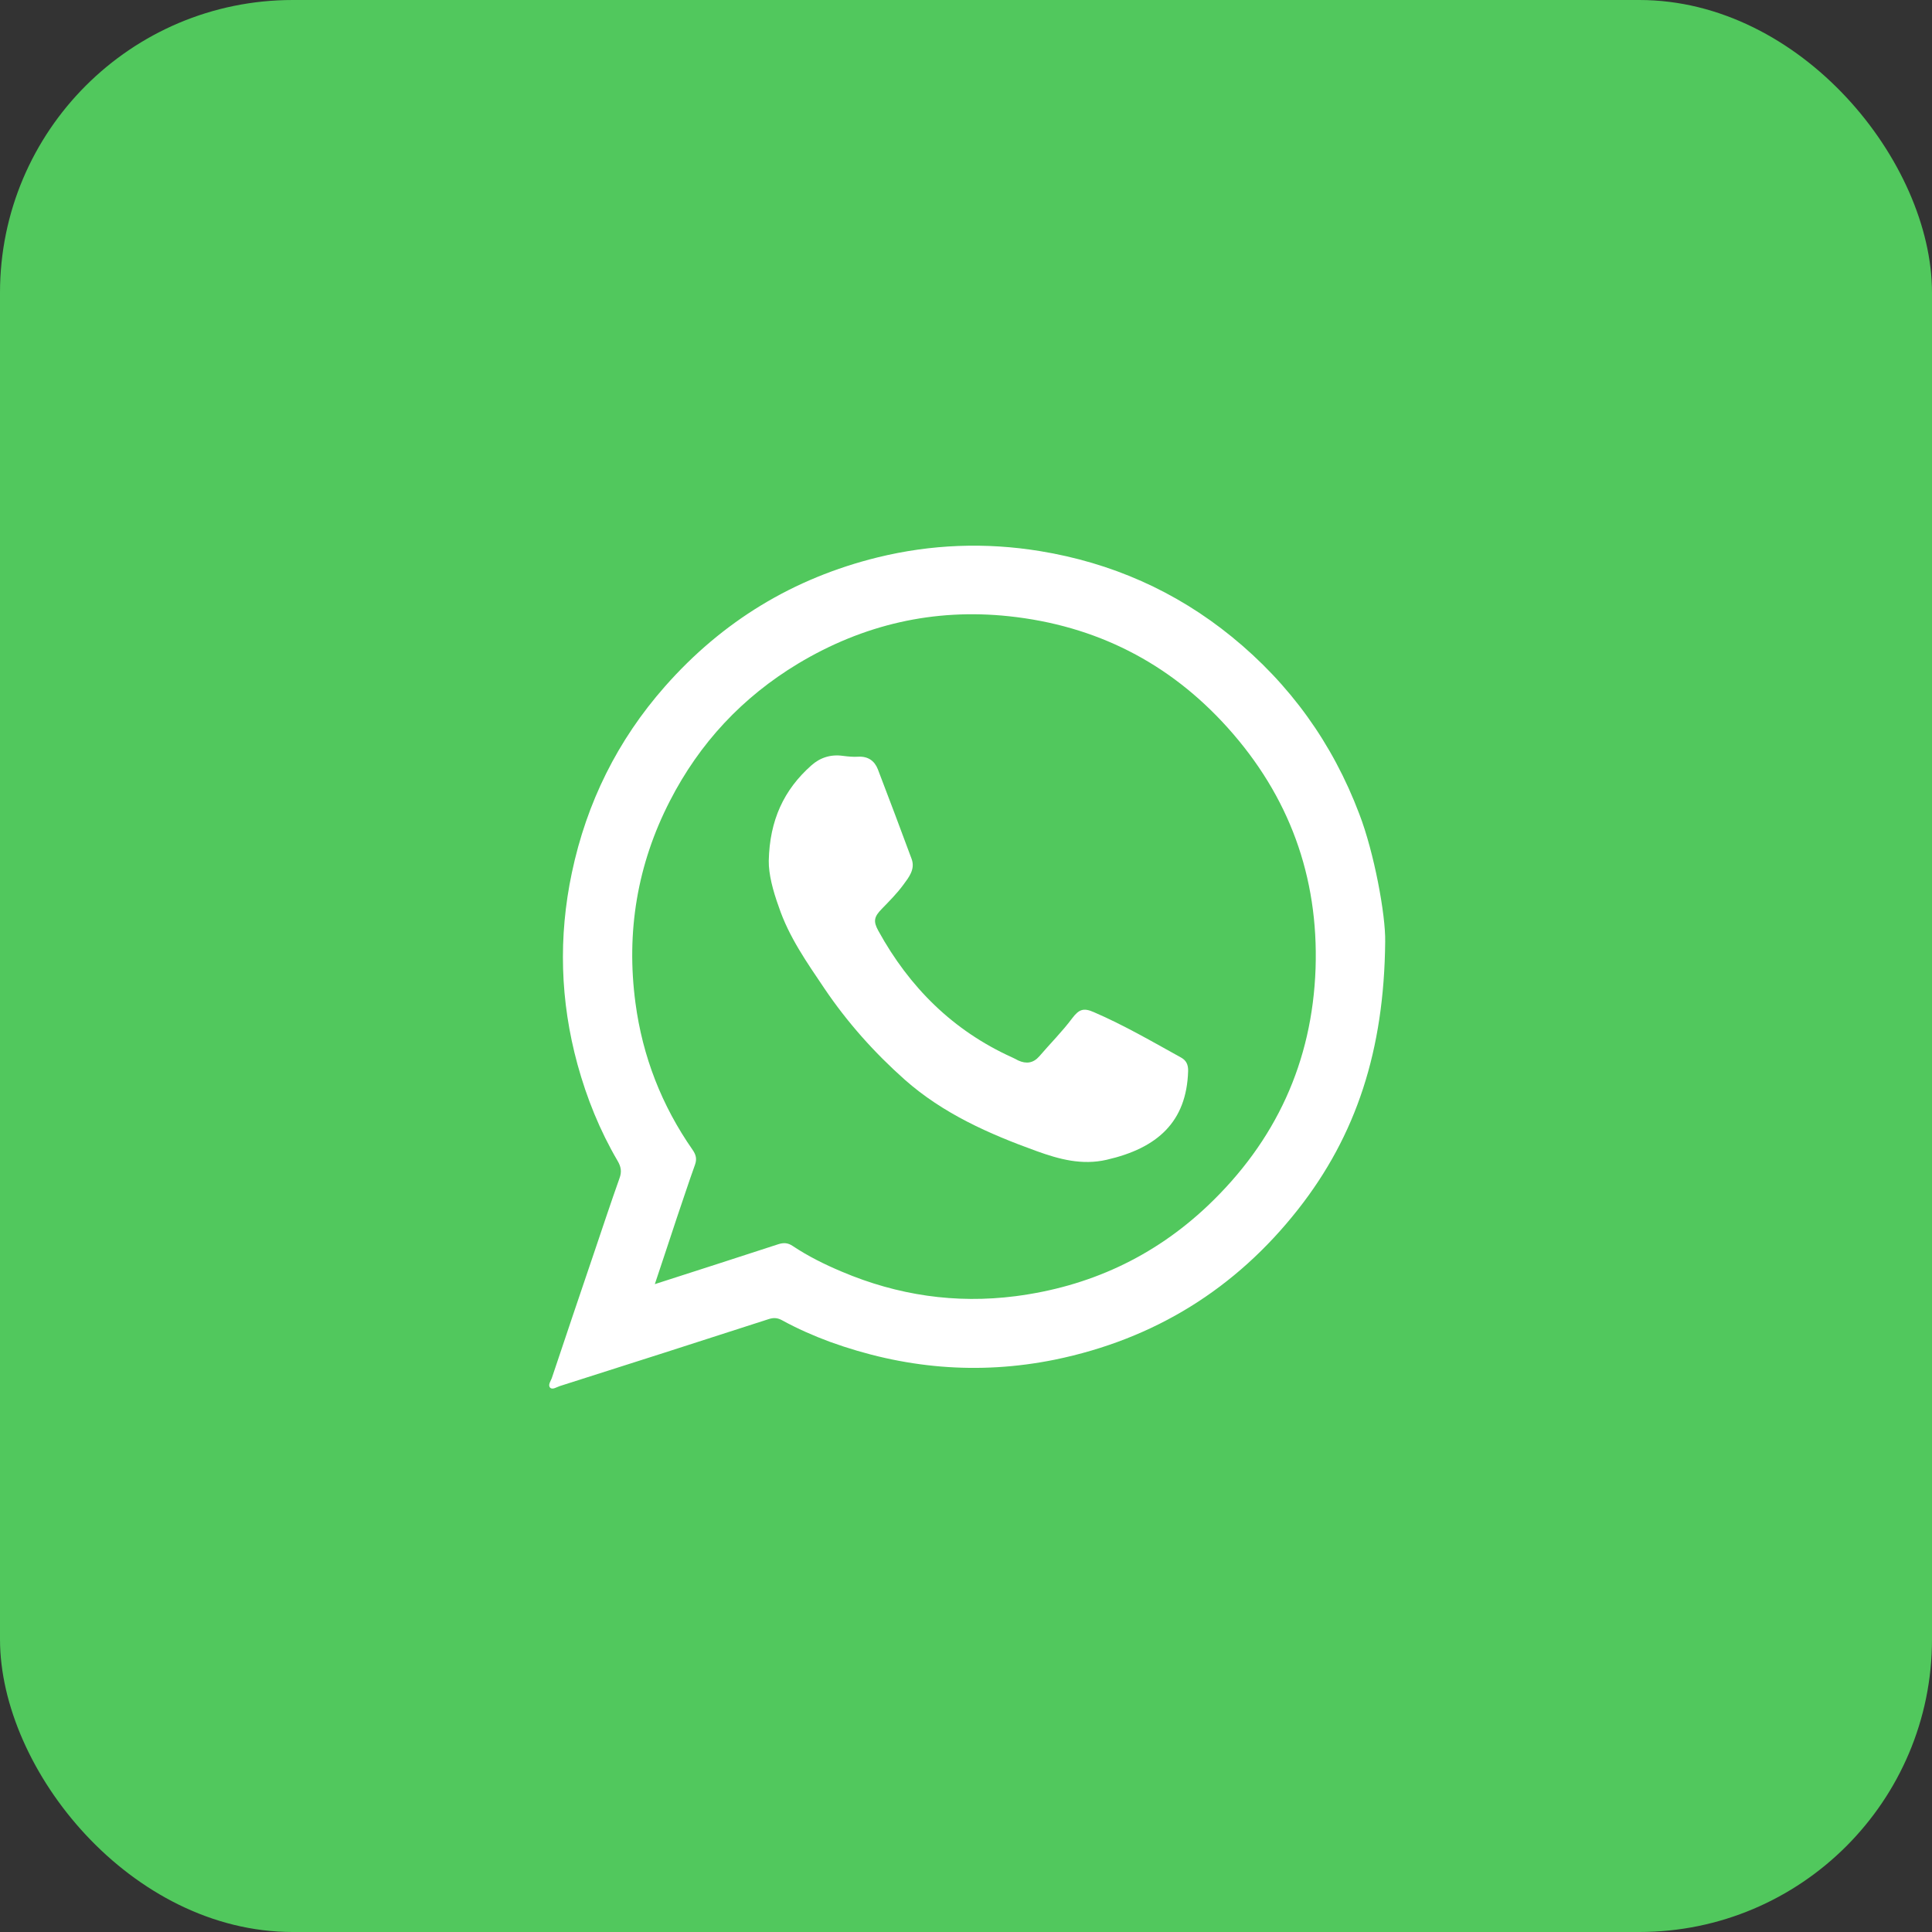
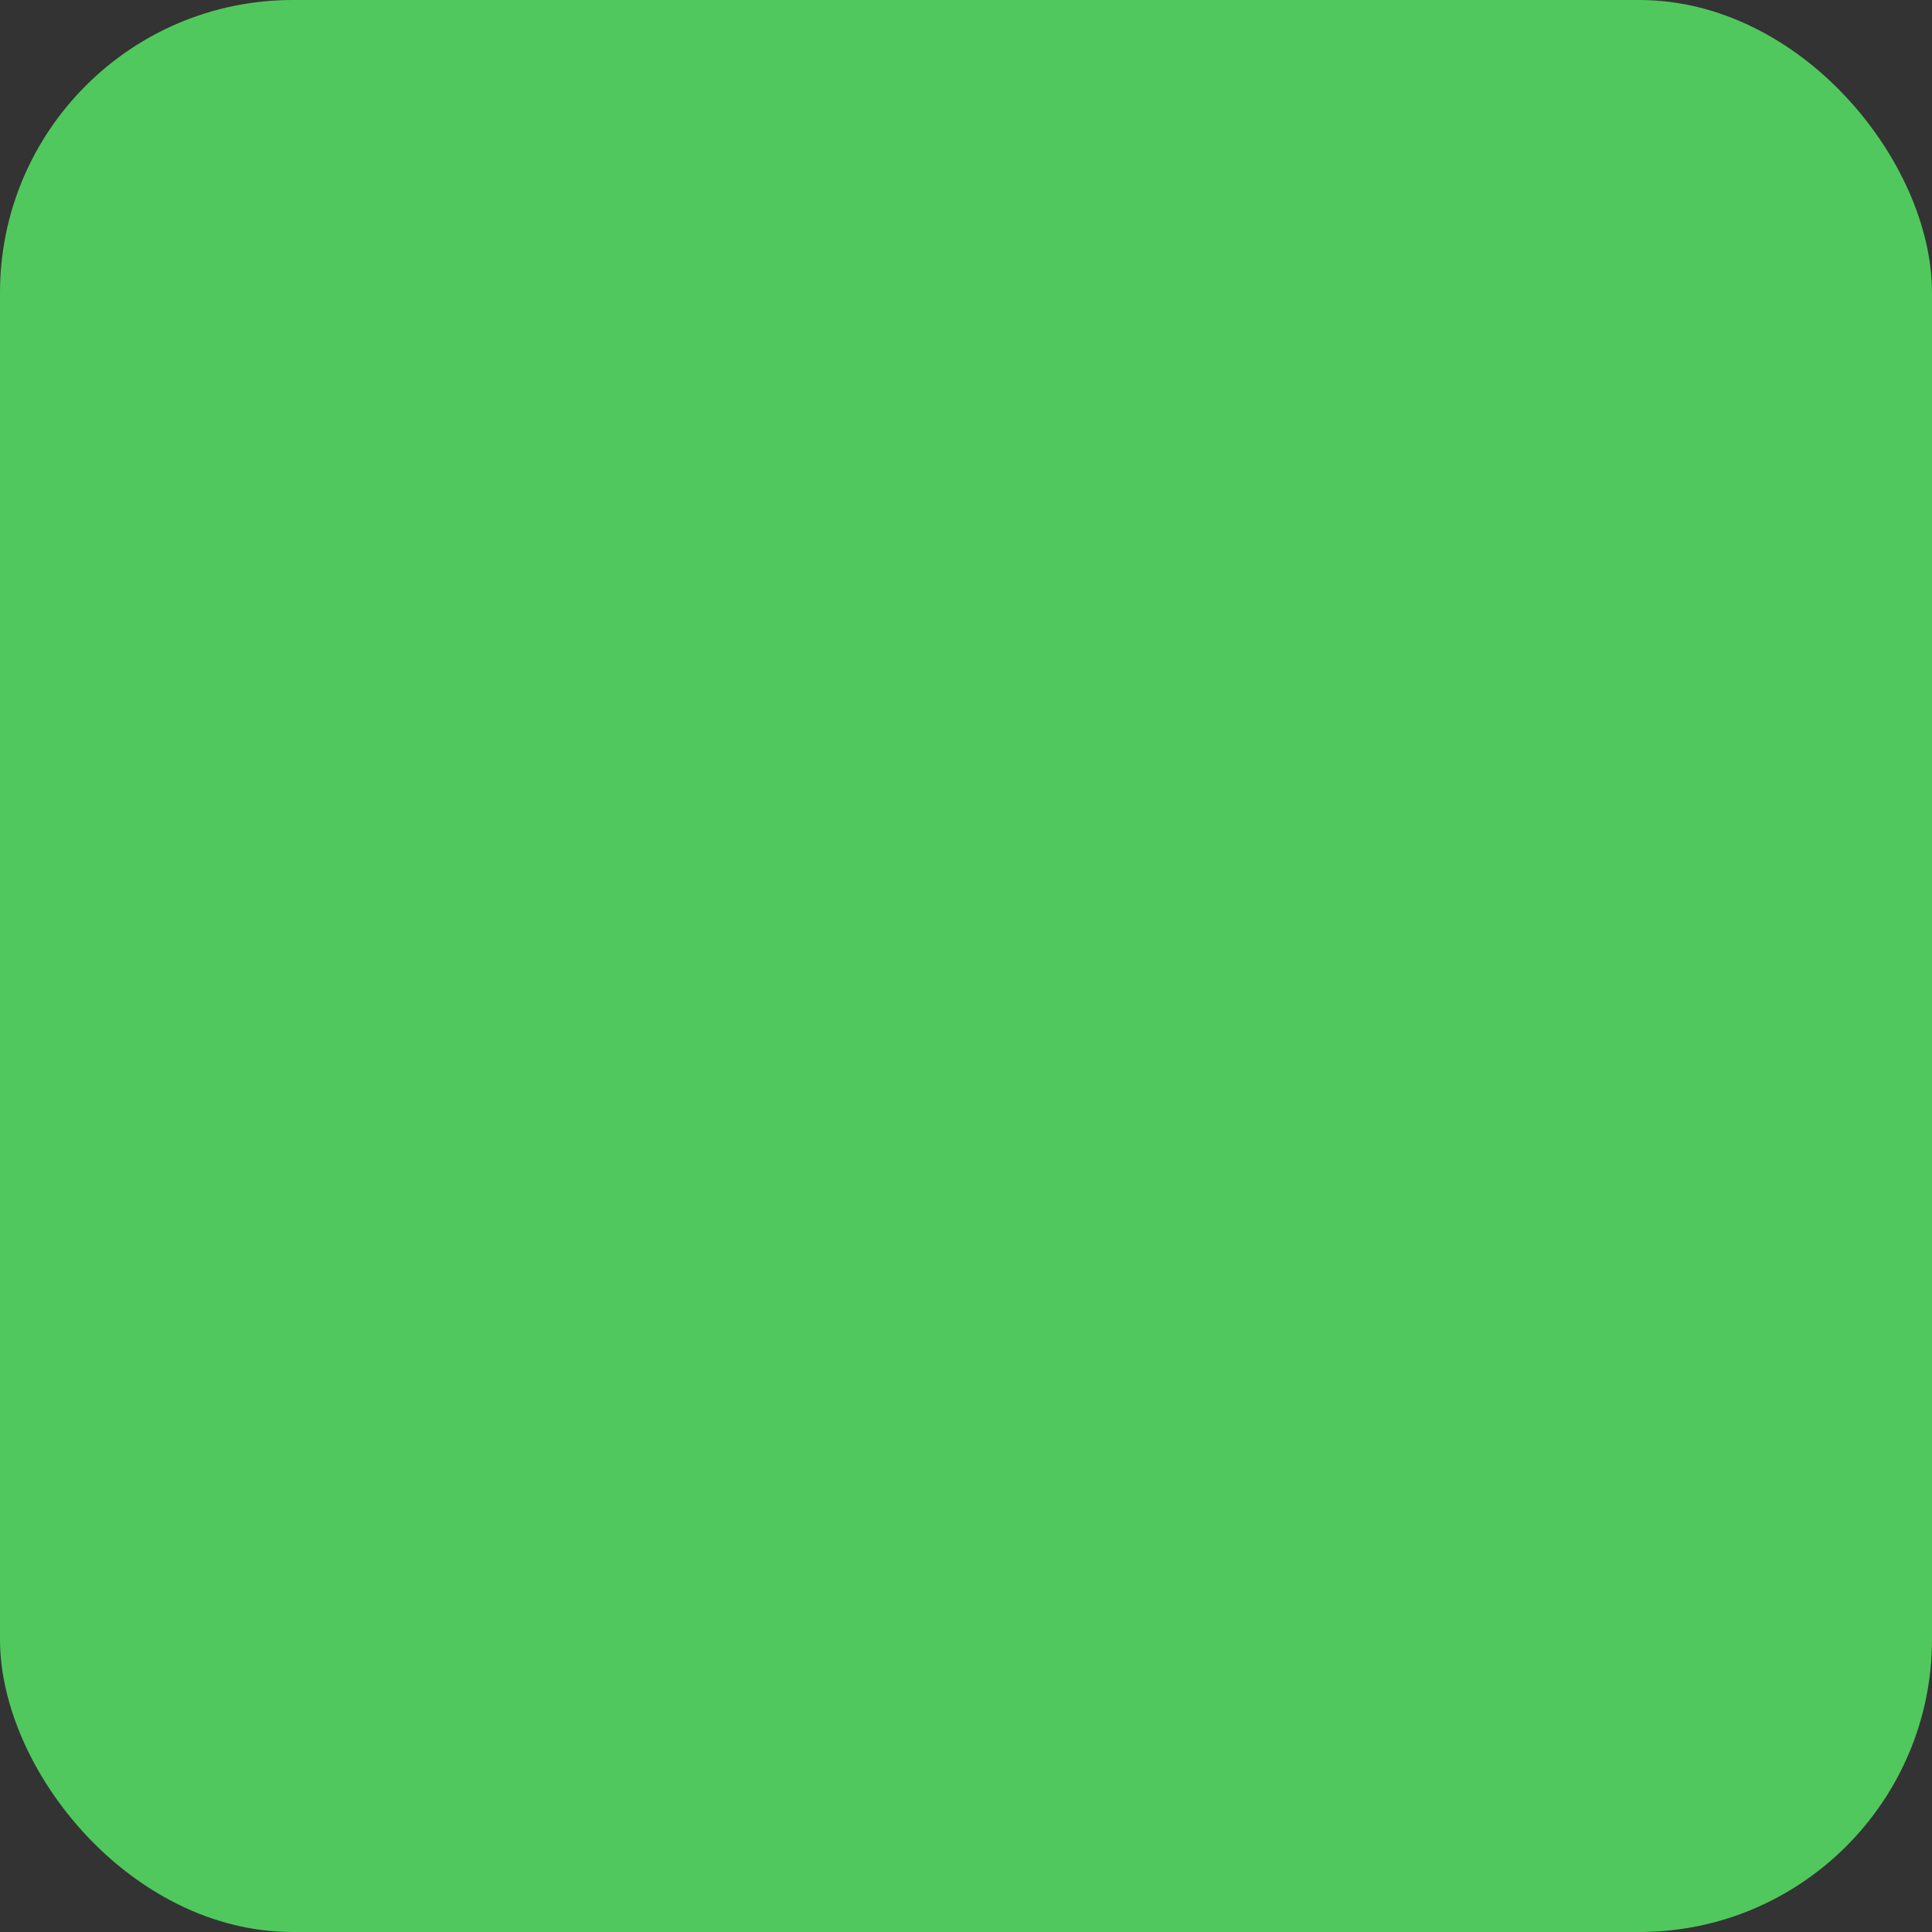
<svg xmlns="http://www.w3.org/2000/svg" width="33" height="33" viewBox="0 0 33 33" fill="none">
  <rect x="0" y="0" width="33" height="33" fill="#333333" stroke="none" />
  <rect width="33" height="33" rx="5" fill="#51C85D" />
  <g clip-path="url(#clip0_3_922)">
    <path d="M23.66 16.084C23.643 17.941 23.165 19.394 22.172 20.657C21.105 22.014 19.717 22.875 18.018 23.224C16.705 23.49 15.428 23.373 14.174 22.919C13.896 22.816 13.623 22.696 13.362 22.553C13.283 22.509 13.216 22.503 13.128 22.532C11.941 22.916 10.752 23.297 9.562 23.675C9.51 23.692 9.439 23.742 9.398 23.704C9.352 23.657 9.41 23.587 9.428 23.531C9.665 22.825 9.902 22.116 10.143 21.41C10.289 20.979 10.43 20.552 10.582 20.124C10.623 20.013 10.608 19.928 10.547 19.825C10.245 19.309 10.023 18.759 9.864 18.181C9.568 17.098 9.536 16.002 9.768 14.906C10.02 13.711 10.547 12.644 11.358 11.725C12.34 10.611 13.55 9.876 14.988 9.521C15.905 9.296 16.831 9.261 17.763 9.413C18.981 9.612 20.08 10.096 21.038 10.875C22.034 11.686 22.761 12.694 23.218 13.904C23.47 14.557 23.669 15.627 23.66 16.084ZM11.185 21.934C11.912 21.7 12.606 21.477 13.295 21.252C13.386 21.223 13.459 21.228 13.538 21.281C13.802 21.457 14.086 21.598 14.379 21.721C15.331 22.125 16.321 22.271 17.344 22.14C18.598 21.978 19.699 21.474 20.625 20.599C21.791 19.494 22.415 18.14 22.471 16.541C22.523 14.973 22.02 13.597 20.968 12.428C19.969 11.317 18.715 10.684 17.235 10.526C15.949 10.389 14.745 10.667 13.632 11.335C12.68 11.909 11.95 12.691 11.443 13.679C10.884 14.765 10.693 15.92 10.854 17.13C10.975 18.044 11.303 18.885 11.83 19.64C11.889 19.726 11.906 19.796 11.871 19.895C11.763 20.194 11.666 20.496 11.563 20.795C11.44 21.164 11.32 21.533 11.185 21.934Z" fill="white" />
-     <path d="M13.131 14.704C13.146 14.006 13.392 13.488 13.857 13.075C14.007 12.94 14.191 12.881 14.399 12.911C14.487 12.922 14.575 12.931 14.663 12.925C14.827 12.917 14.938 12.996 14.994 13.139C15.19 13.649 15.381 14.159 15.571 14.671C15.636 14.847 15.524 14.985 15.431 15.111C15.322 15.26 15.19 15.392 15.062 15.524C14.93 15.659 14.912 15.735 15.003 15.899C15.533 16.863 16.277 17.604 17.288 18.061C17.323 18.076 17.358 18.096 17.393 18.114C17.528 18.175 17.648 18.161 17.751 18.044C17.939 17.824 18.143 17.622 18.316 17.39C18.431 17.238 18.51 17.212 18.683 17.288C19.198 17.51 19.682 17.792 20.174 18.064C20.265 18.114 20.297 18.19 20.294 18.296C20.268 19.16 19.773 19.611 18.902 19.81C18.48 19.907 18.091 19.801 17.704 19.661C16.893 19.368 16.11 19.022 15.454 18.442C14.933 17.979 14.473 17.463 14.083 16.886C13.784 16.441 13.474 16.004 13.301 15.486C13.201 15.21 13.128 14.929 13.131 14.704Z" fill="white" />
  </g>
  <defs>
    <clipPath id="clip0_3_922">
-       <rect width="15" height="15" fill="white" transform="translate(9 9)" />
-     </clipPath>
+       </clipPath>
  </defs>
</svg>